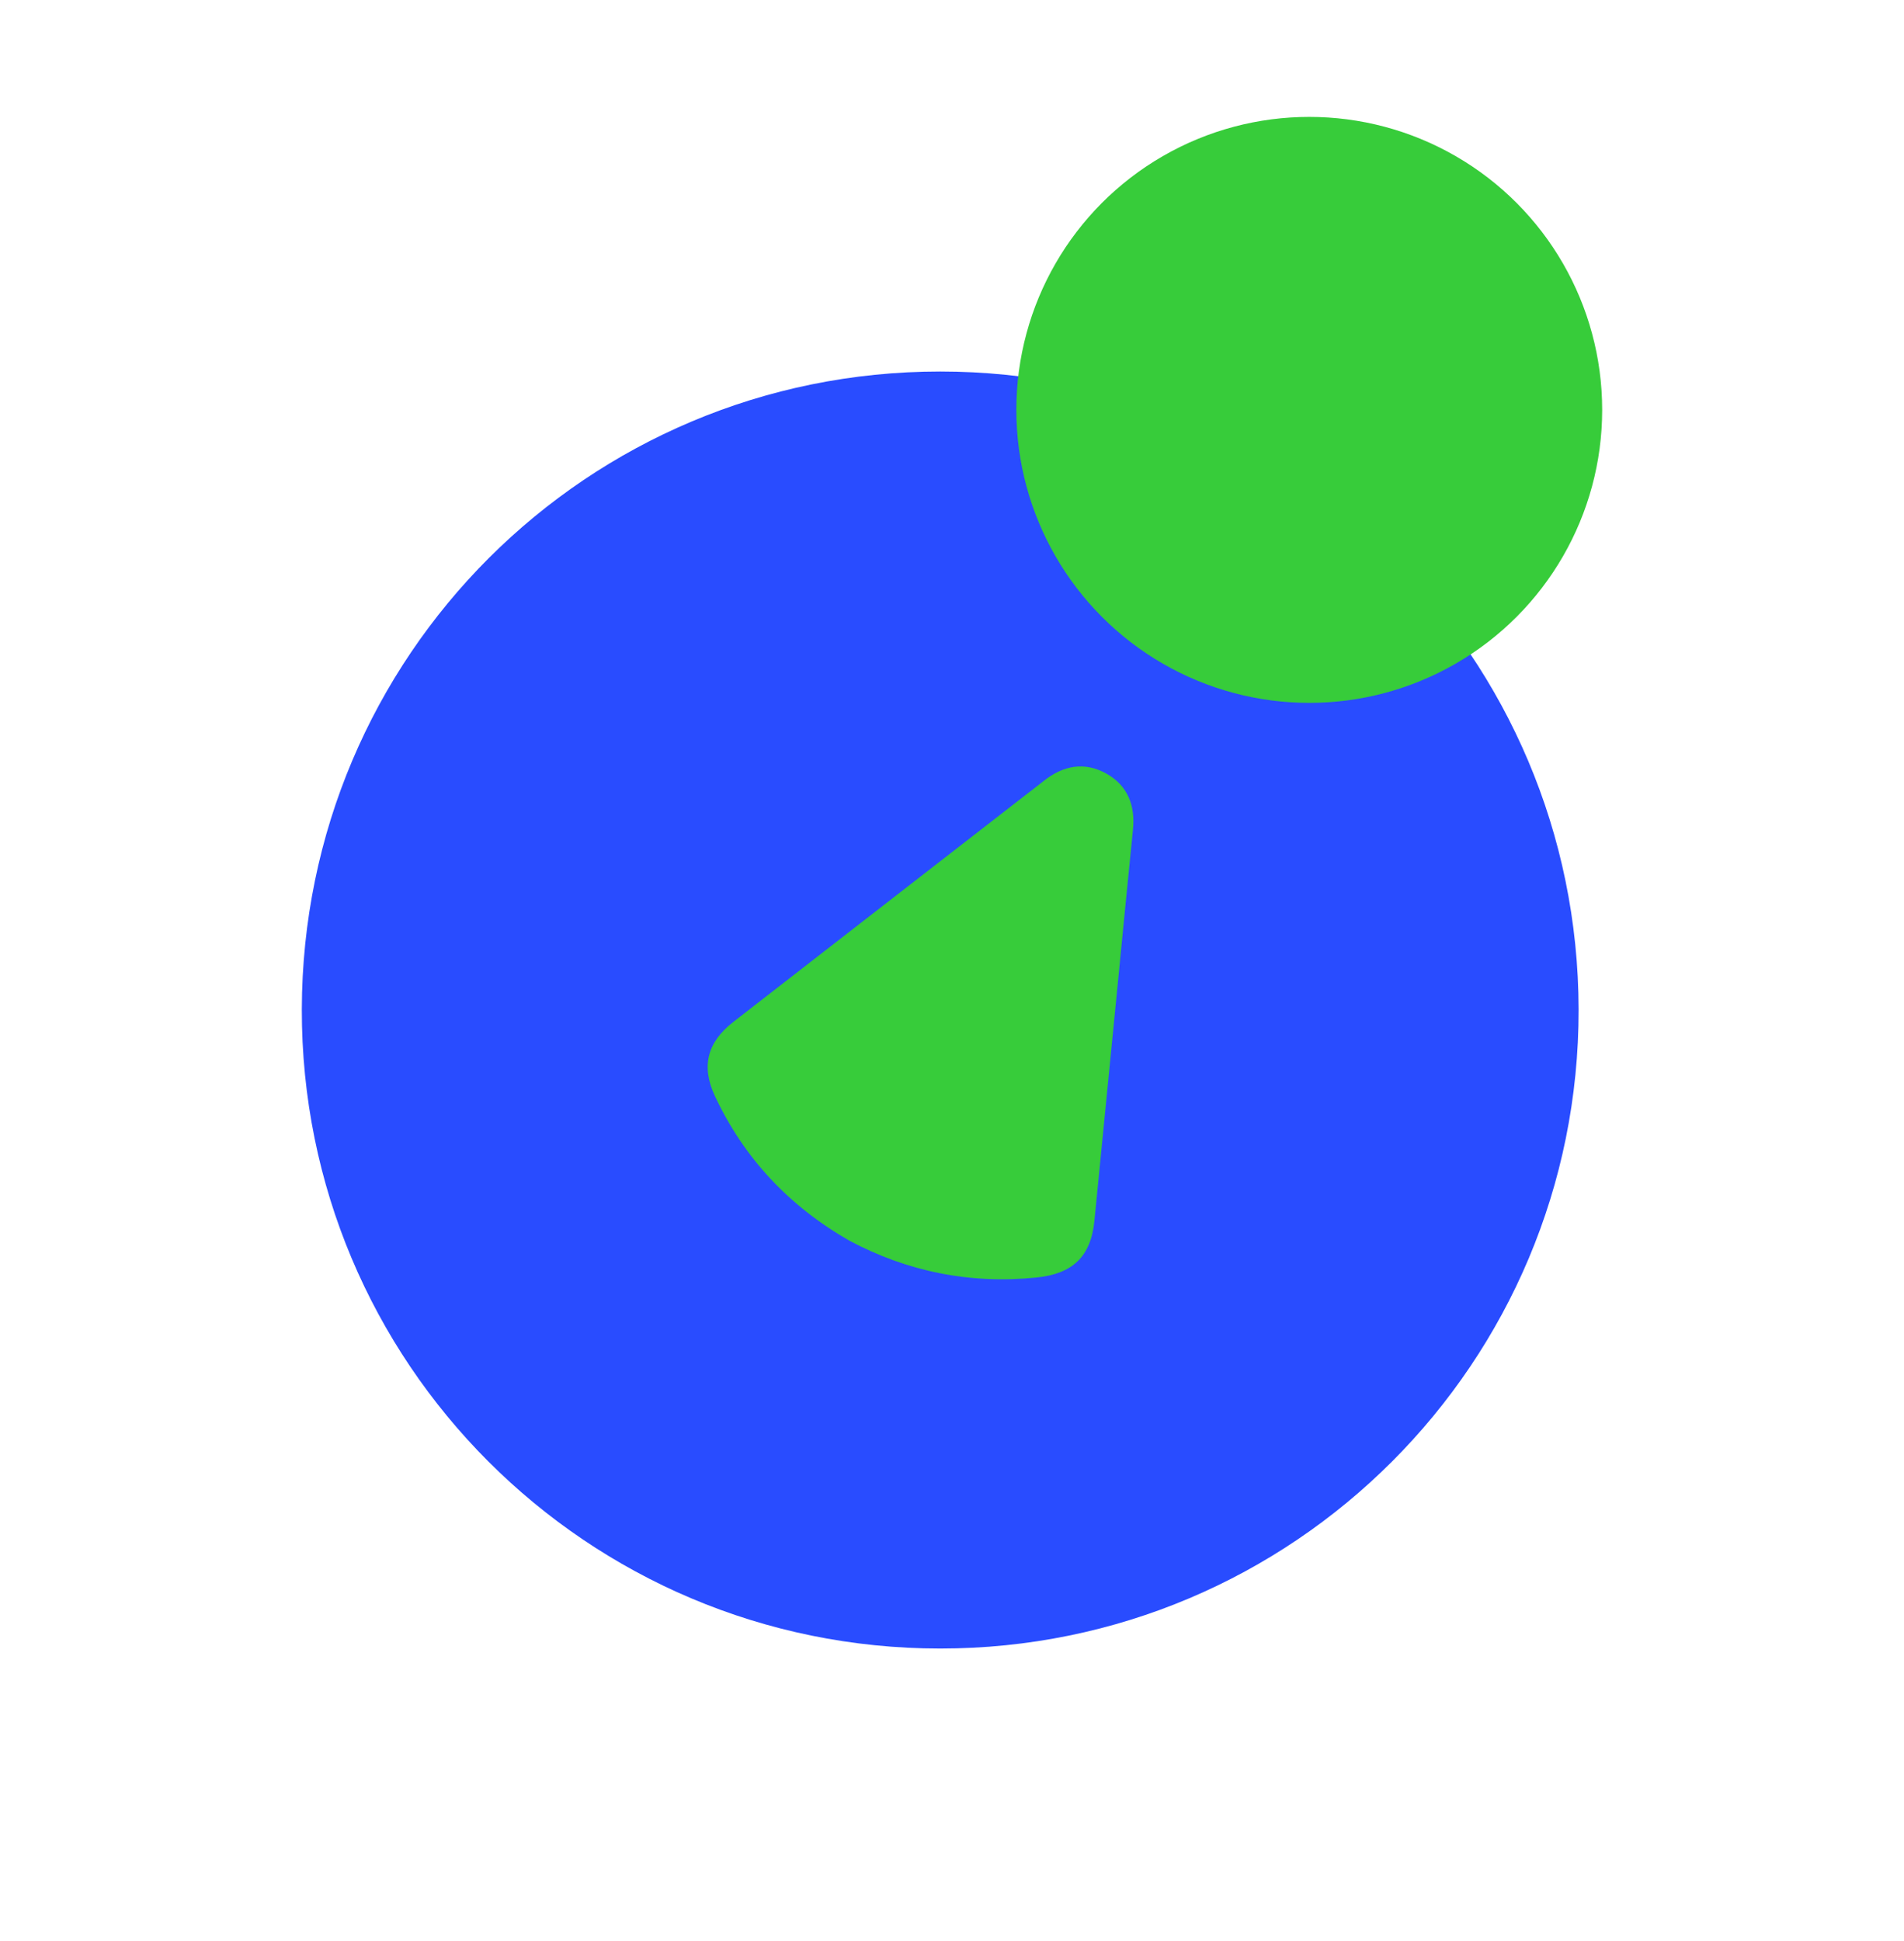
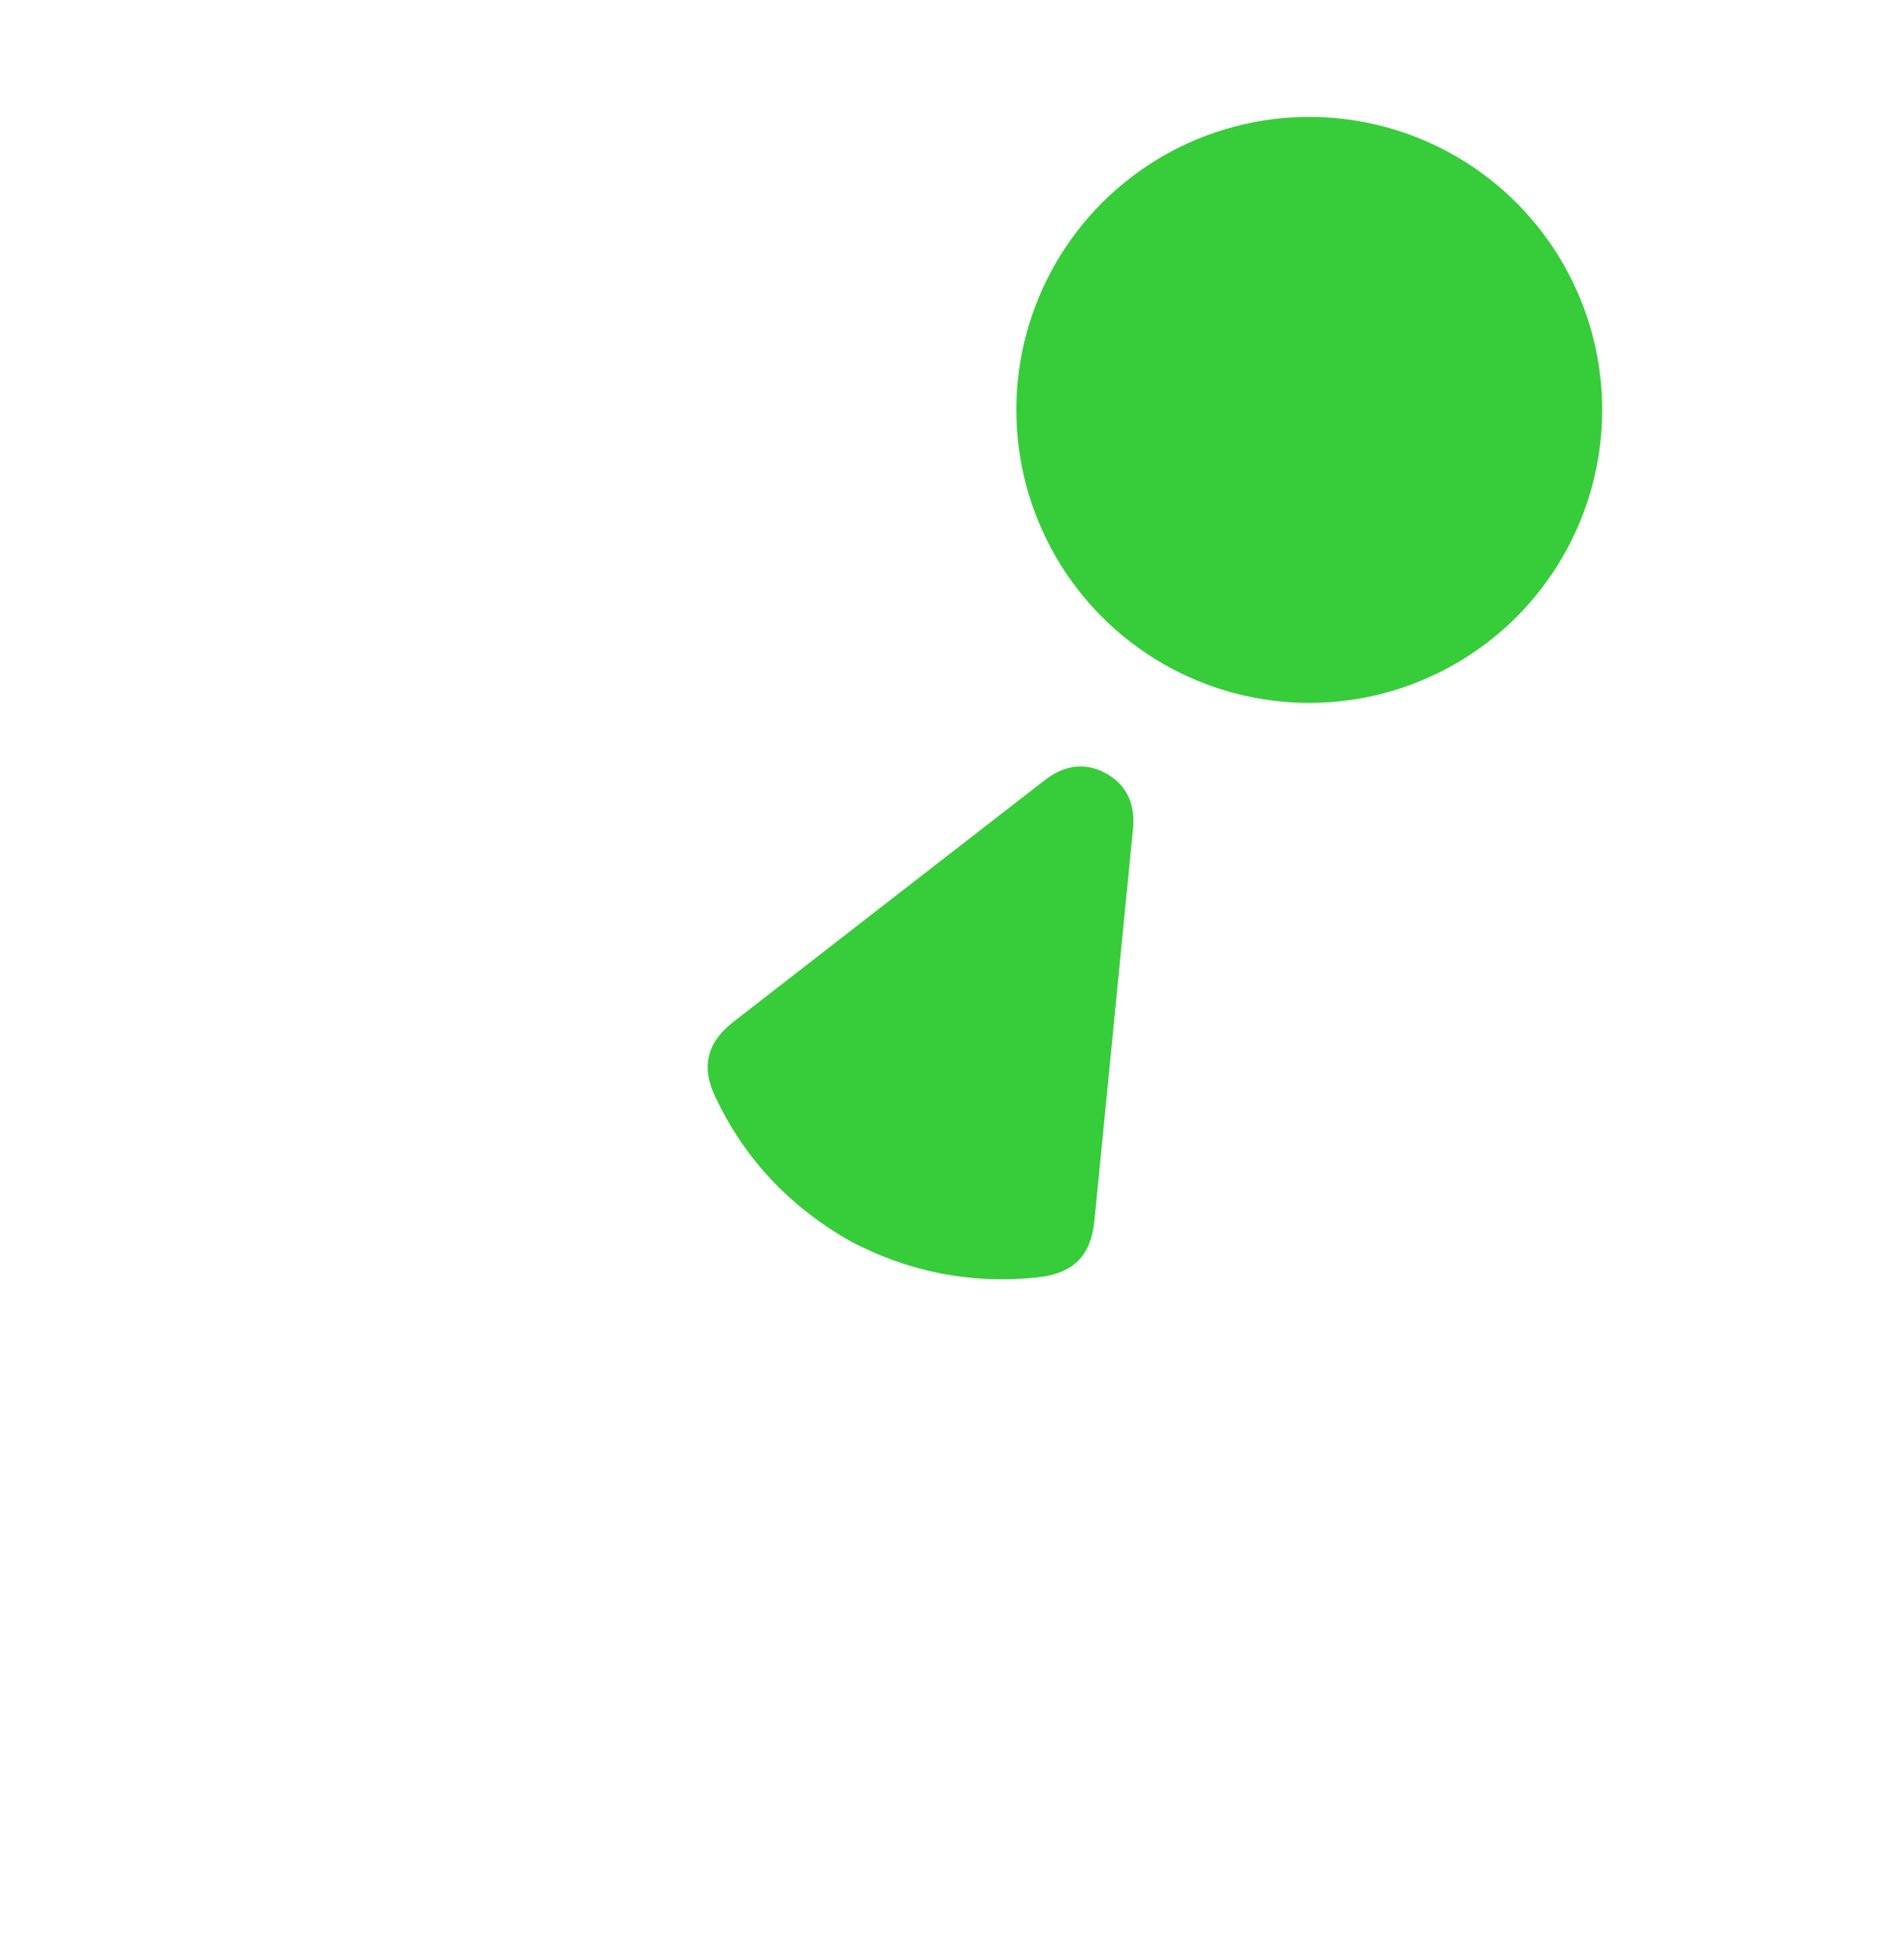
<svg xmlns="http://www.w3.org/2000/svg" width="52" height="53" viewBox="0 0 52 53" fill="none">
  <g style="mix-blend-mode:color-dodge">
-     <path fill-rule="evenodd" clip-rule="evenodd" d="M25.678 10.144C35.308 10.143 43.097 17.925 43.113 27.562C43.129 37.206 35.327 45.015 25.677 45.013C16.025 45.012 8.225 37.202 8.243 27.559C8.262 17.914 16.041 10.144 25.678 10.144Z" fill="#294CFF" />
-   </g>
+     </g>
  <g style="mix-blend-mode:color-dodge">
-     <path fill-rule="evenodd" clip-rule="evenodd" d="M19.526 29.93C19.146 29.121 19.311 28.46 20.028 27.903C22.681 25.841 25.337 23.782 27.991 21.722C28.163 21.588 28.337 21.458 28.506 21.322C29.037 20.899 29.622 20.789 30.22 21.125C30.802 21.453 31.009 21.998 30.942 22.657C30.797 24.093 30.658 25.531 30.517 26.968C30.308 29.091 30.099 31.215 29.889 33.338C29.791 34.315 29.291 34.781 28.312 34.882C26.488 35.069 24.778 34.717 23.198 33.877C21.544 32.927 20.322 31.625 19.526 29.93Z" fill="#37CC3A" style="mix-blend-mode:multiply" />
+     <path fill-rule="evenodd" clip-rule="evenodd" d="M19.526 29.93C19.146 29.121 19.311 28.46 20.028 27.903C22.681 25.841 25.337 23.782 27.991 21.722C28.163 21.588 28.337 21.458 28.506 21.322C29.037 20.899 29.622 20.789 30.22 21.125C30.802 21.453 31.009 21.998 30.942 22.657C30.797 24.093 30.658 25.531 30.517 26.968C30.308 29.091 30.099 31.215 29.889 33.338C29.791 34.315 29.291 34.781 28.312 34.882C26.488 35.069 24.778 34.717 23.198 33.877C21.544 32.927 20.322 31.625 19.526 29.93" fill="#37CC3A" style="mix-blend-mode:multiply" />
  </g>
  <g style="mix-blend-mode:color-dodge">
    <circle cx="35.757" cy="11.192" r="8" fill="#37CC3A" style="mix-blend-mode:multiply" />
  </g>
</svg>